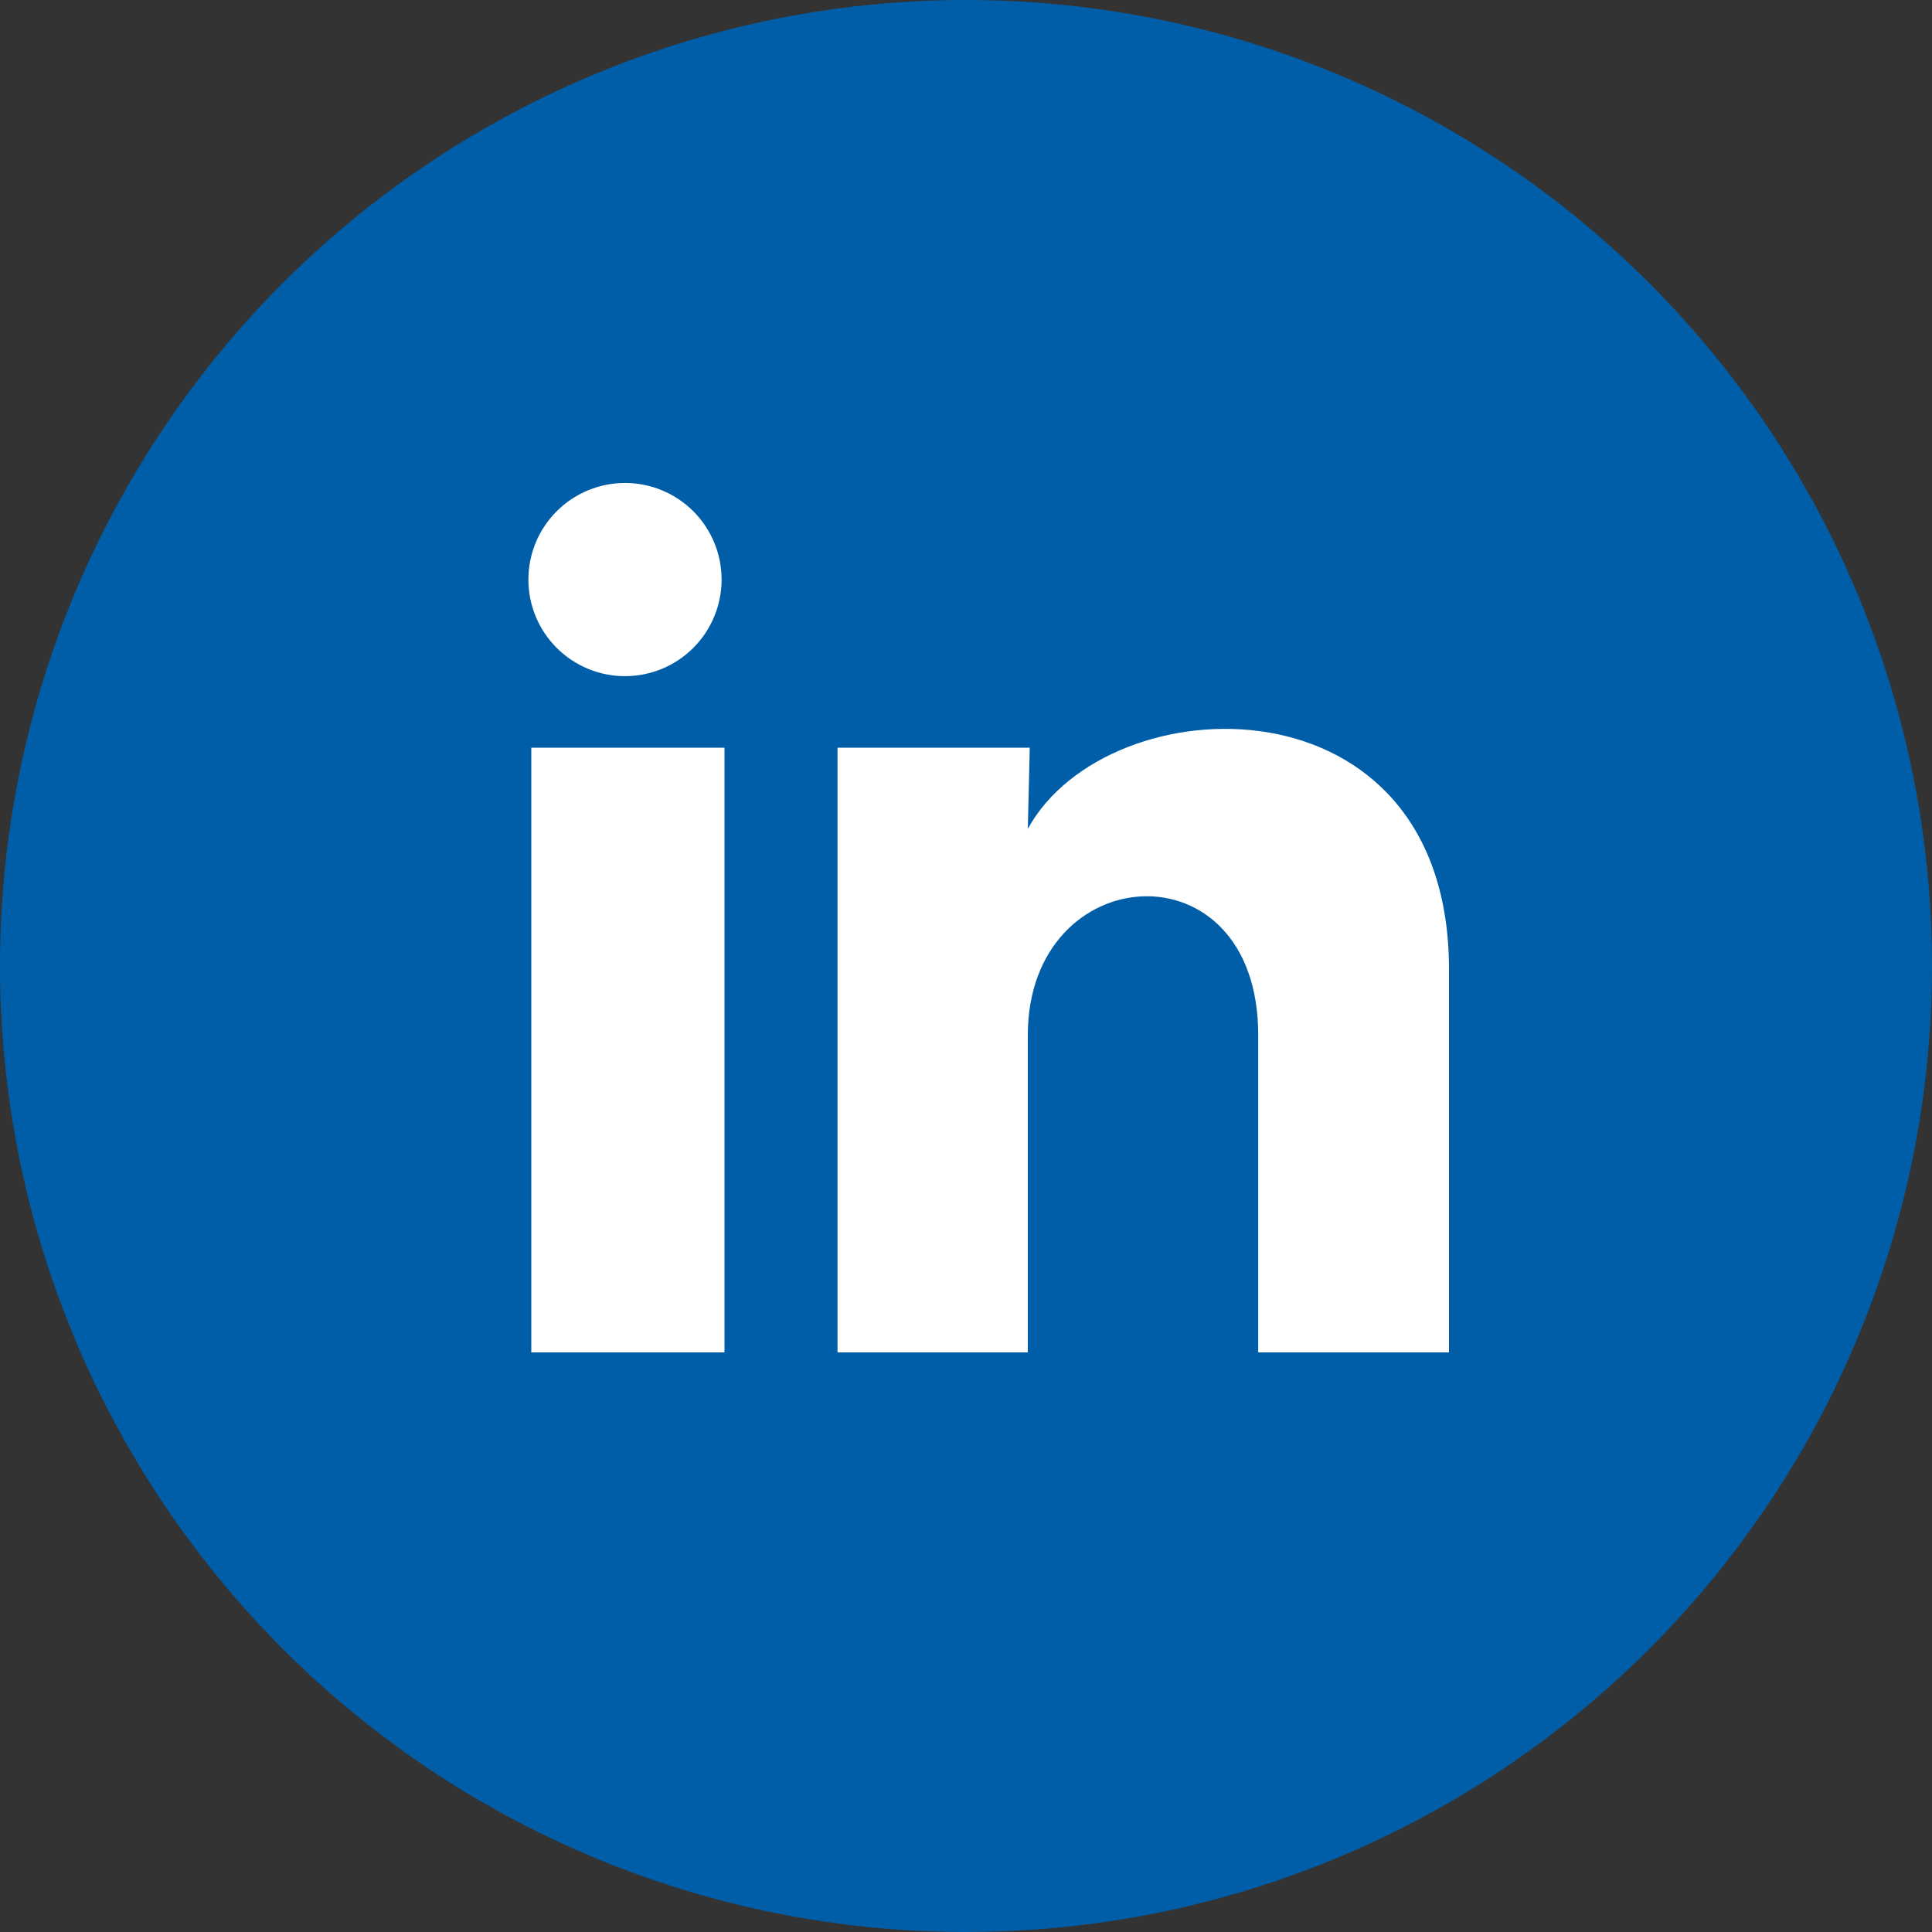
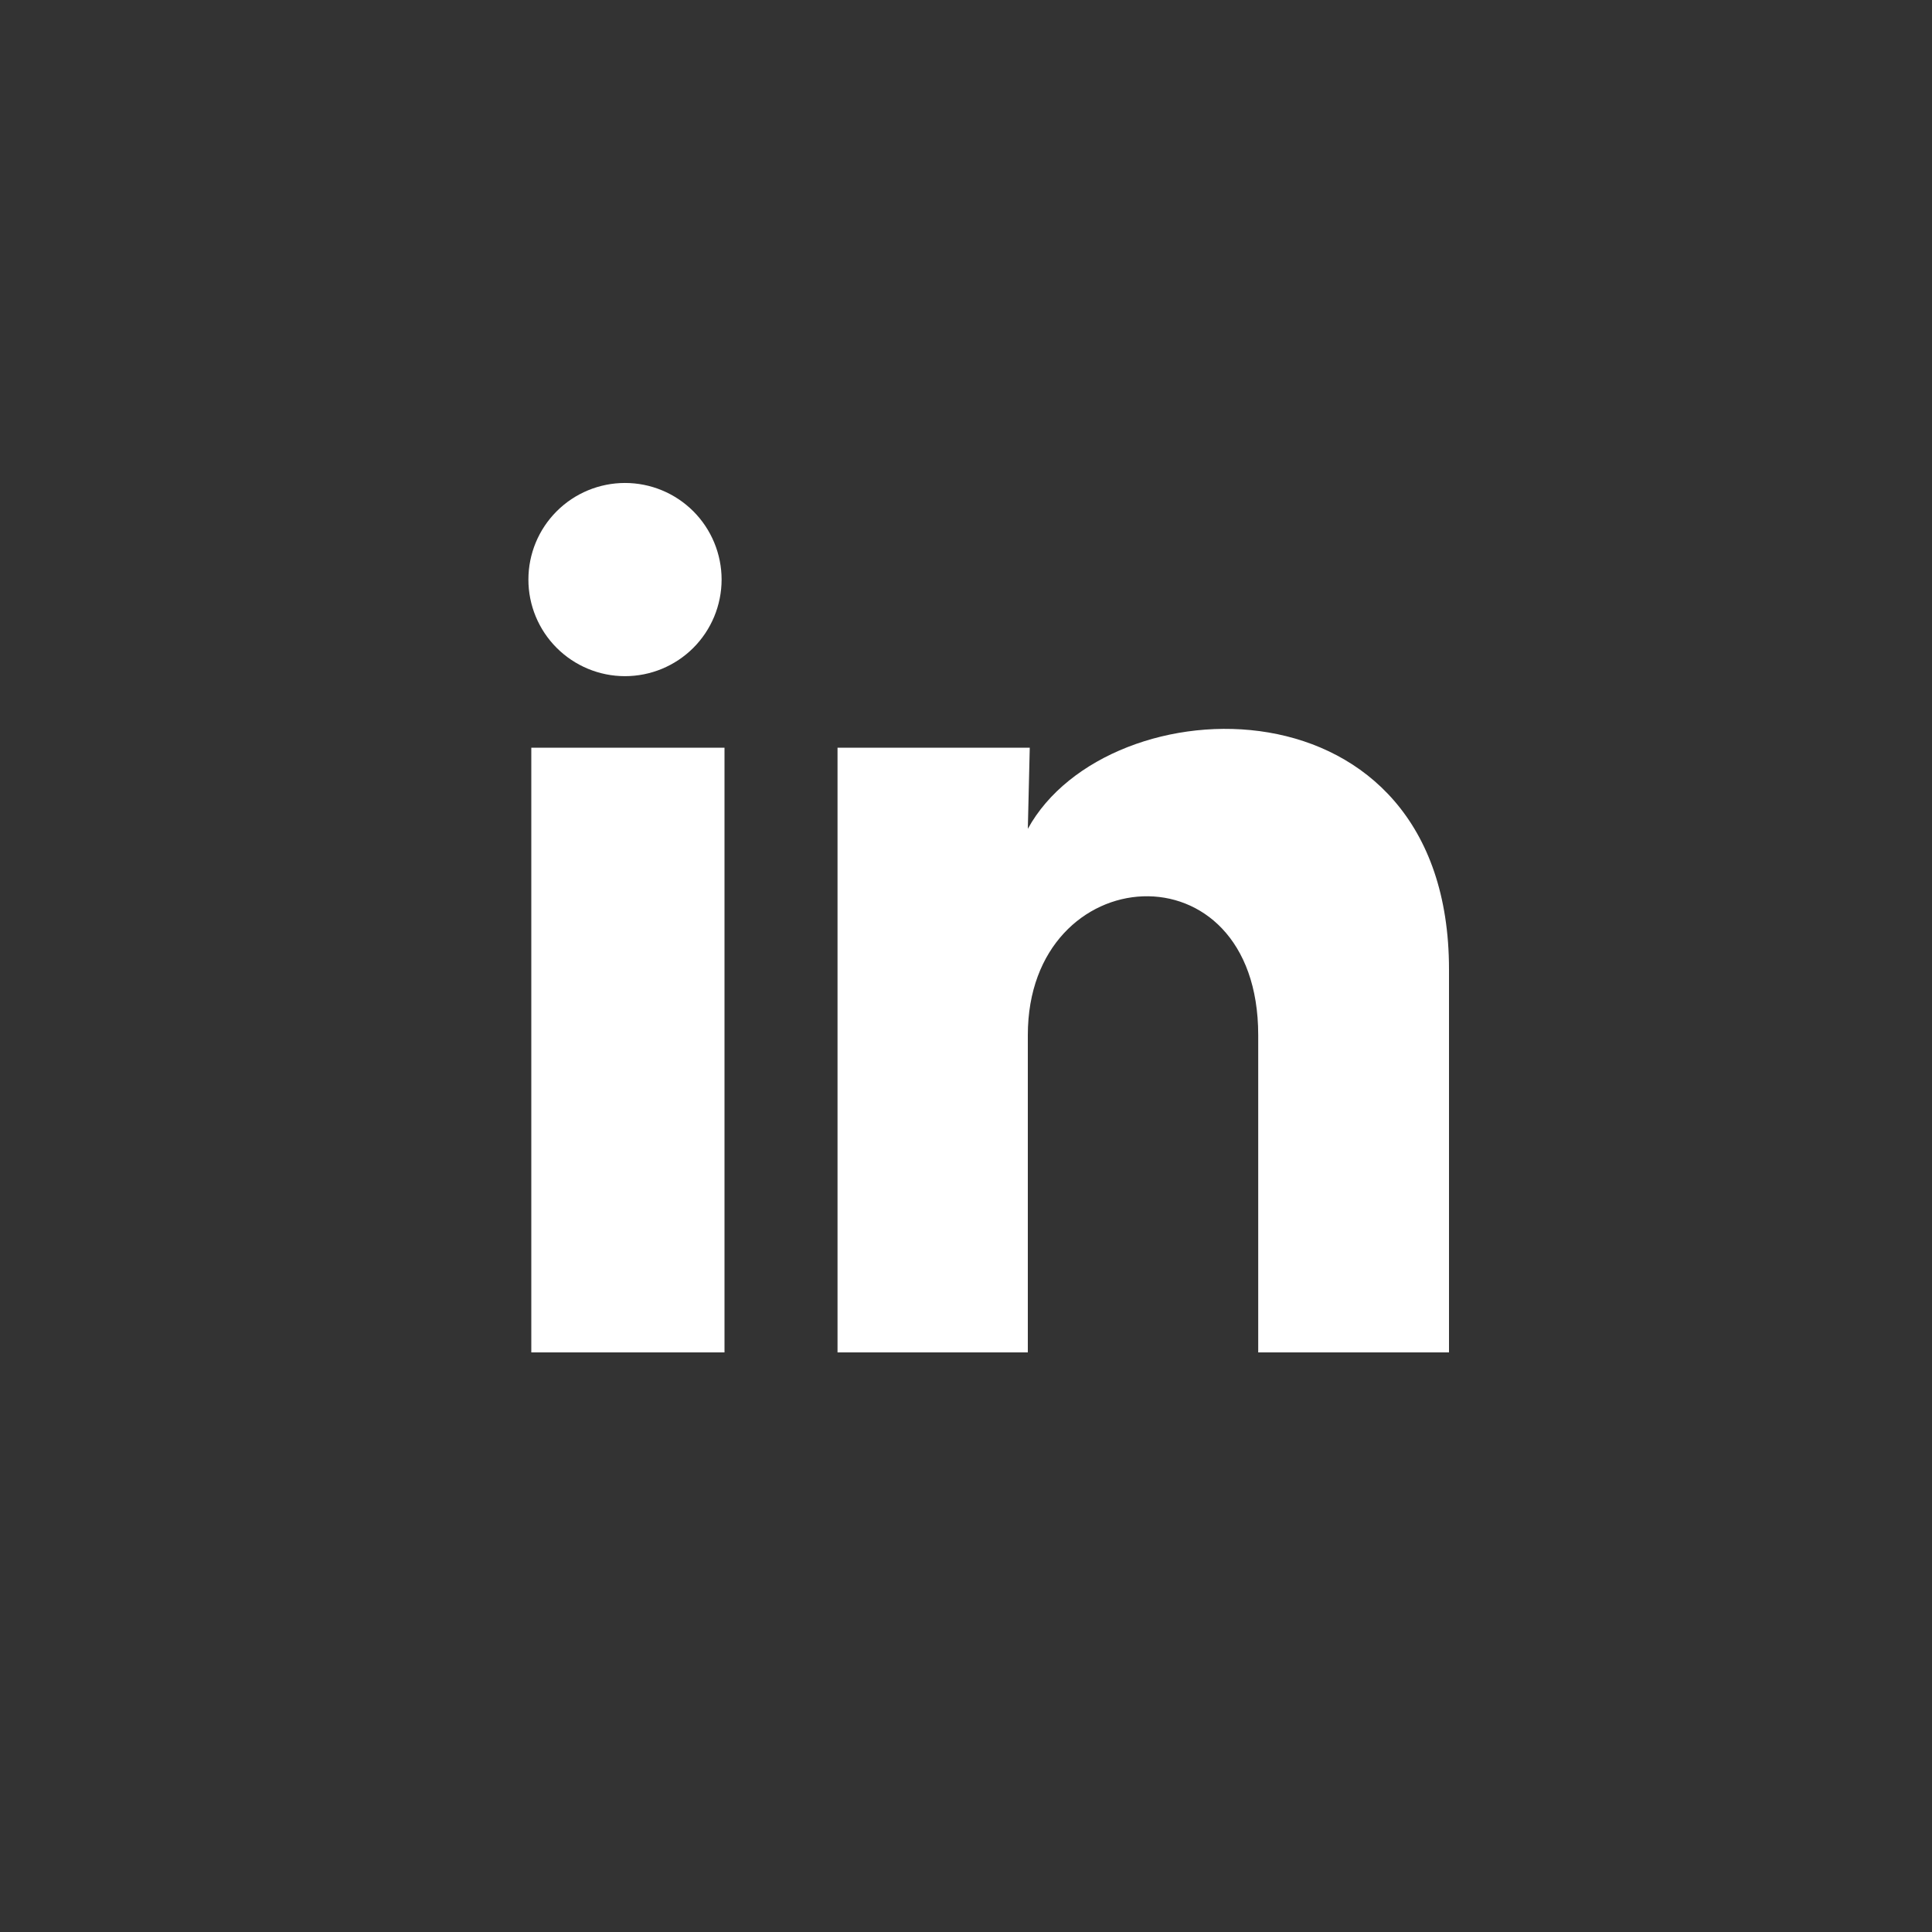
<svg xmlns="http://www.w3.org/2000/svg" width="56" height="56" viewBox="0 0 56 56" fill="none">
  <rect x="0" y="0" width="56" height="56" fill="#333333" stroke="none" />
-   <circle cx="28" cy="28" r="28" fill="#005EA8" />
  <path d="M20.916 16.8C20.915 17.543 20.62 18.255 20.095 18.78C19.569 19.305 18.857 19.599 18.114 19.599C17.372 19.599 16.66 19.303 16.135 18.778C15.61 18.253 15.315 17.54 15.316 16.798C15.316 16.055 15.611 15.343 16.137 14.818C16.662 14.293 17.375 13.999 18.117 13.999C18.86 13.999 19.572 14.295 20.097 14.82C20.621 15.345 20.916 16.058 20.916 16.8ZM21 21.672H15.4V39.2H21V21.672ZM29.848 21.672H24.276V39.2H29.792V30.002C29.792 24.878 36.47 24.402 36.47 30.002V39.2H42V28.098C42 19.46 32.116 19.782 29.792 24.024L29.848 21.672Z" fill="white" />
</svg>